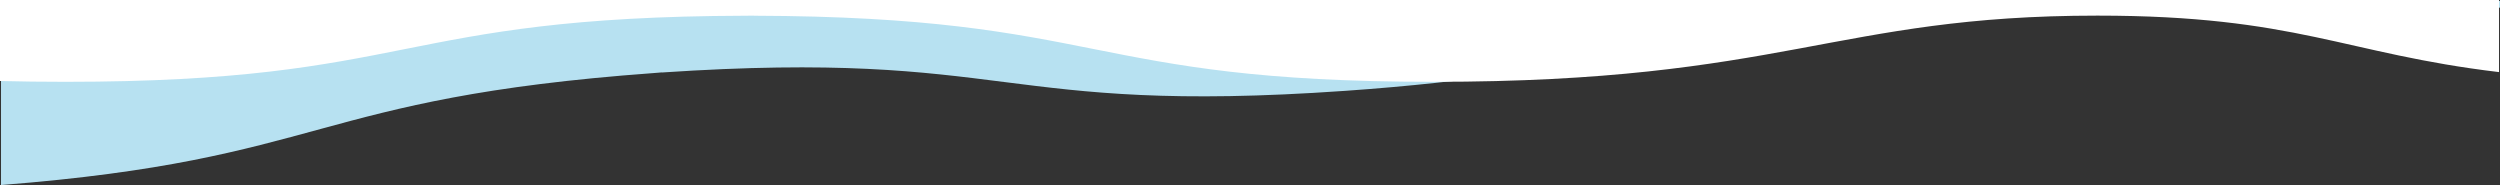
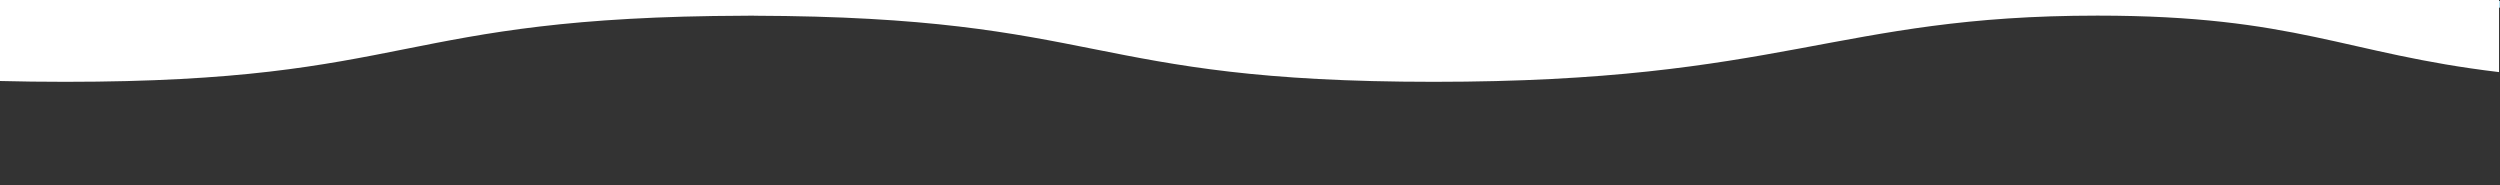
<svg xmlns="http://www.w3.org/2000/svg" id="Calque_2" data-name="Calque 2" viewBox="0 0 1911.06 141.45">
  <rect x="0" y="0" width="1911.06" height="141.45" fill="#333333" stroke="none" />
  <defs>
    <style>
      .cls-1 {
        fill: #fff;
      }

      .cls-2 {
        fill: #b7e1f1;
      }
    </style>
  </defs>
  <g id="Calque_1-2" data-name="Calque 1">
    <g>
      <g>
        <path class="cls-2" d="m1911.06,5.84V.77h-123.56c33.12,3.73,71.8,6.17,123.56,5.08Z" />
-         <path class="cls-2" d="m505.88,55.42c268.2-18,255.75,32.73,522.43,14.02,199.68-14.01,269.78-46.92,374.62-68.68H.77v140.68c249.47-19.52,236.43-66.39,498.86-85.59,0,0,2.01-.17,3.15-.25,1.09-.08,1.97-.19,3.11-.27v.08Z" />
      </g>
      <path class="cls-1" d="m0,61.92c15.7.4,32.26.62,49.82.62,267.21,0,251.25-49.71,519.93-50.52,0,0,2.02-.03,3.16-.03s1.98-.05,3.12-.05v.08c268.68.81,252.72,50.52,519.93,50.52s306.95-50.6,507.39-50.6c152.03,0,188.75,29.11,306.96,43.17V0H0v61.92Z" />
    </g>
  </g>
</svg>